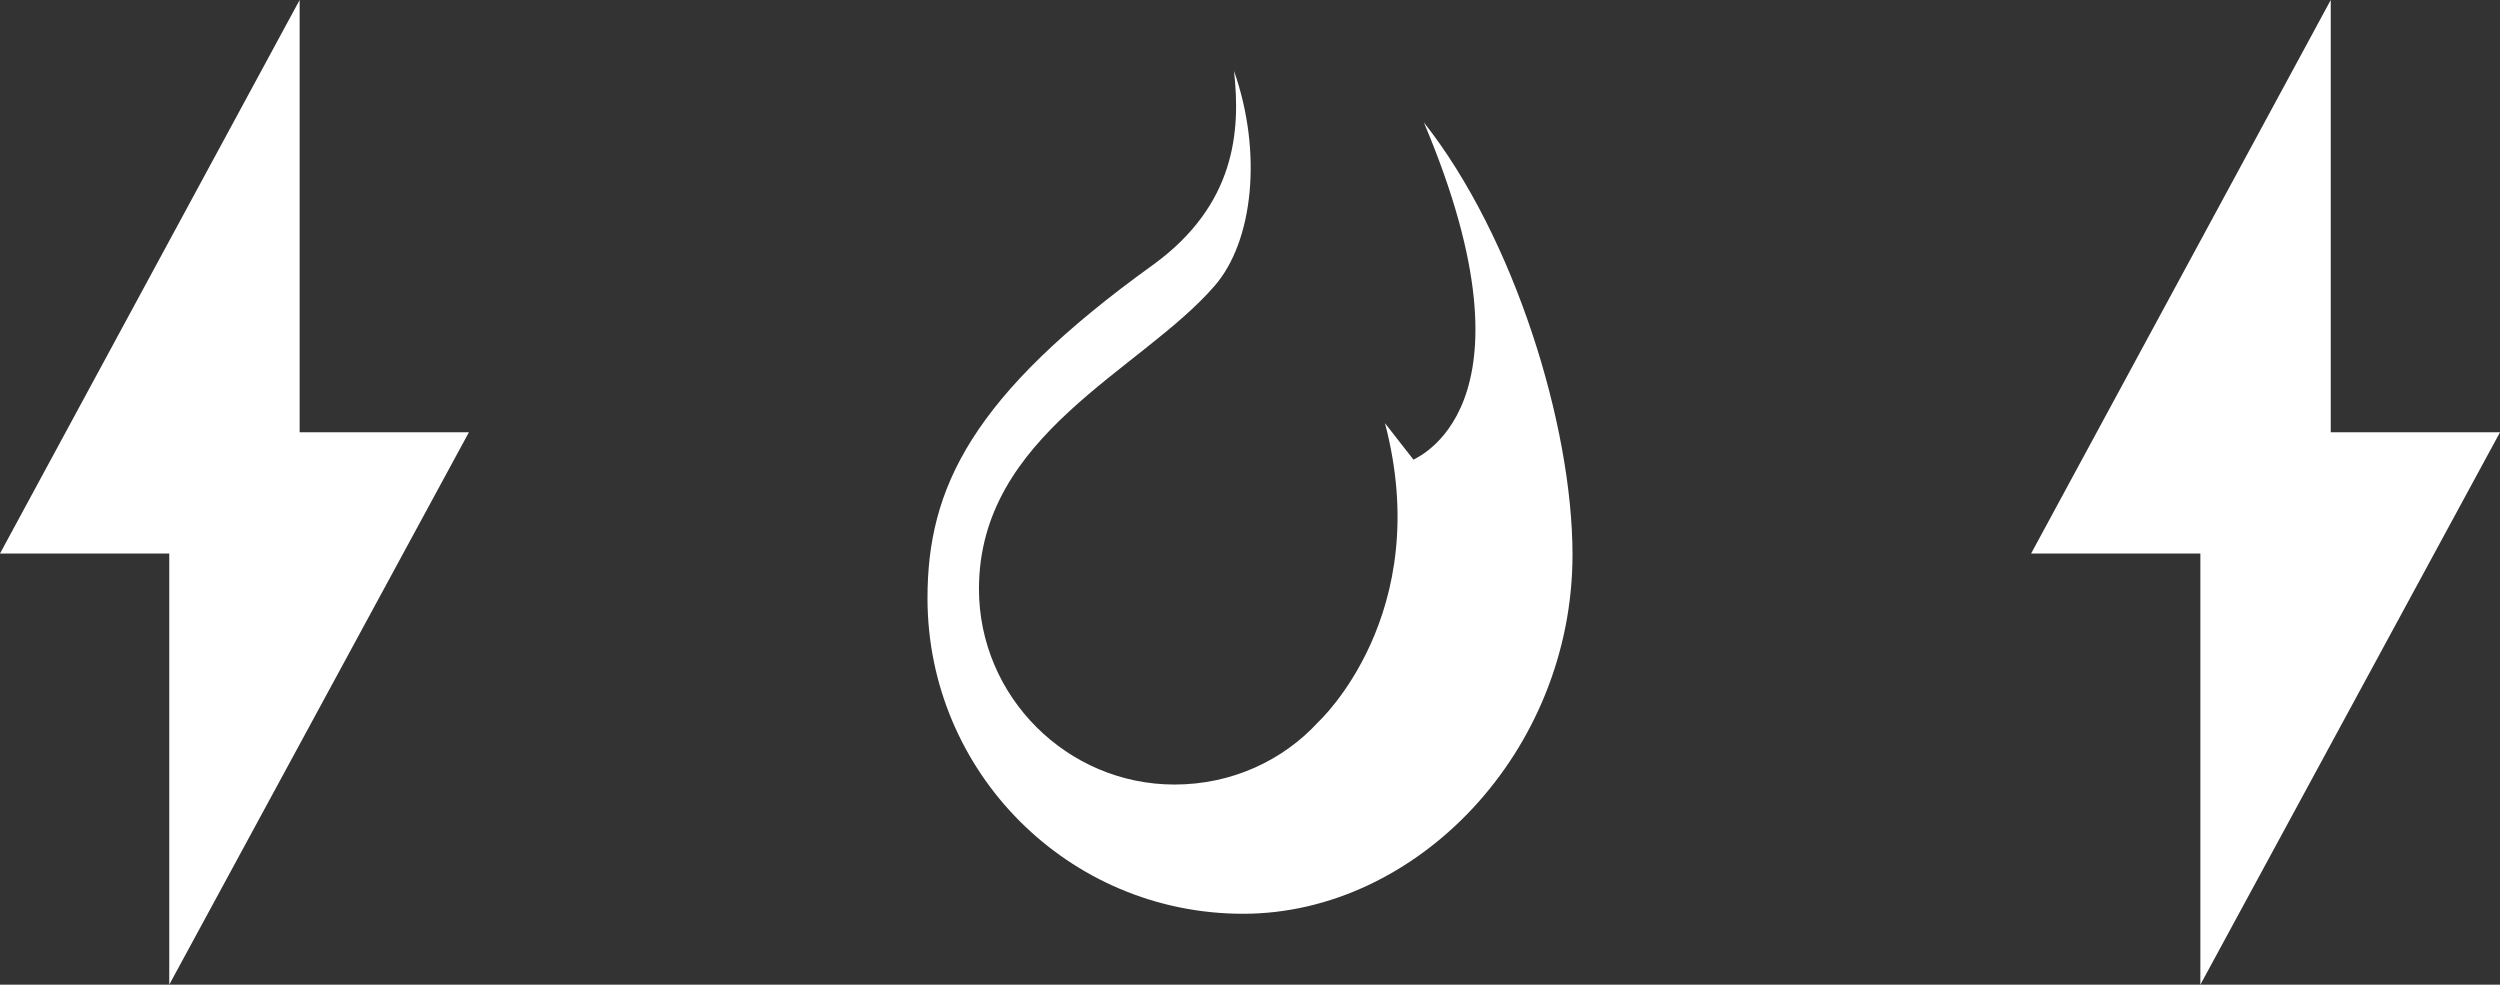
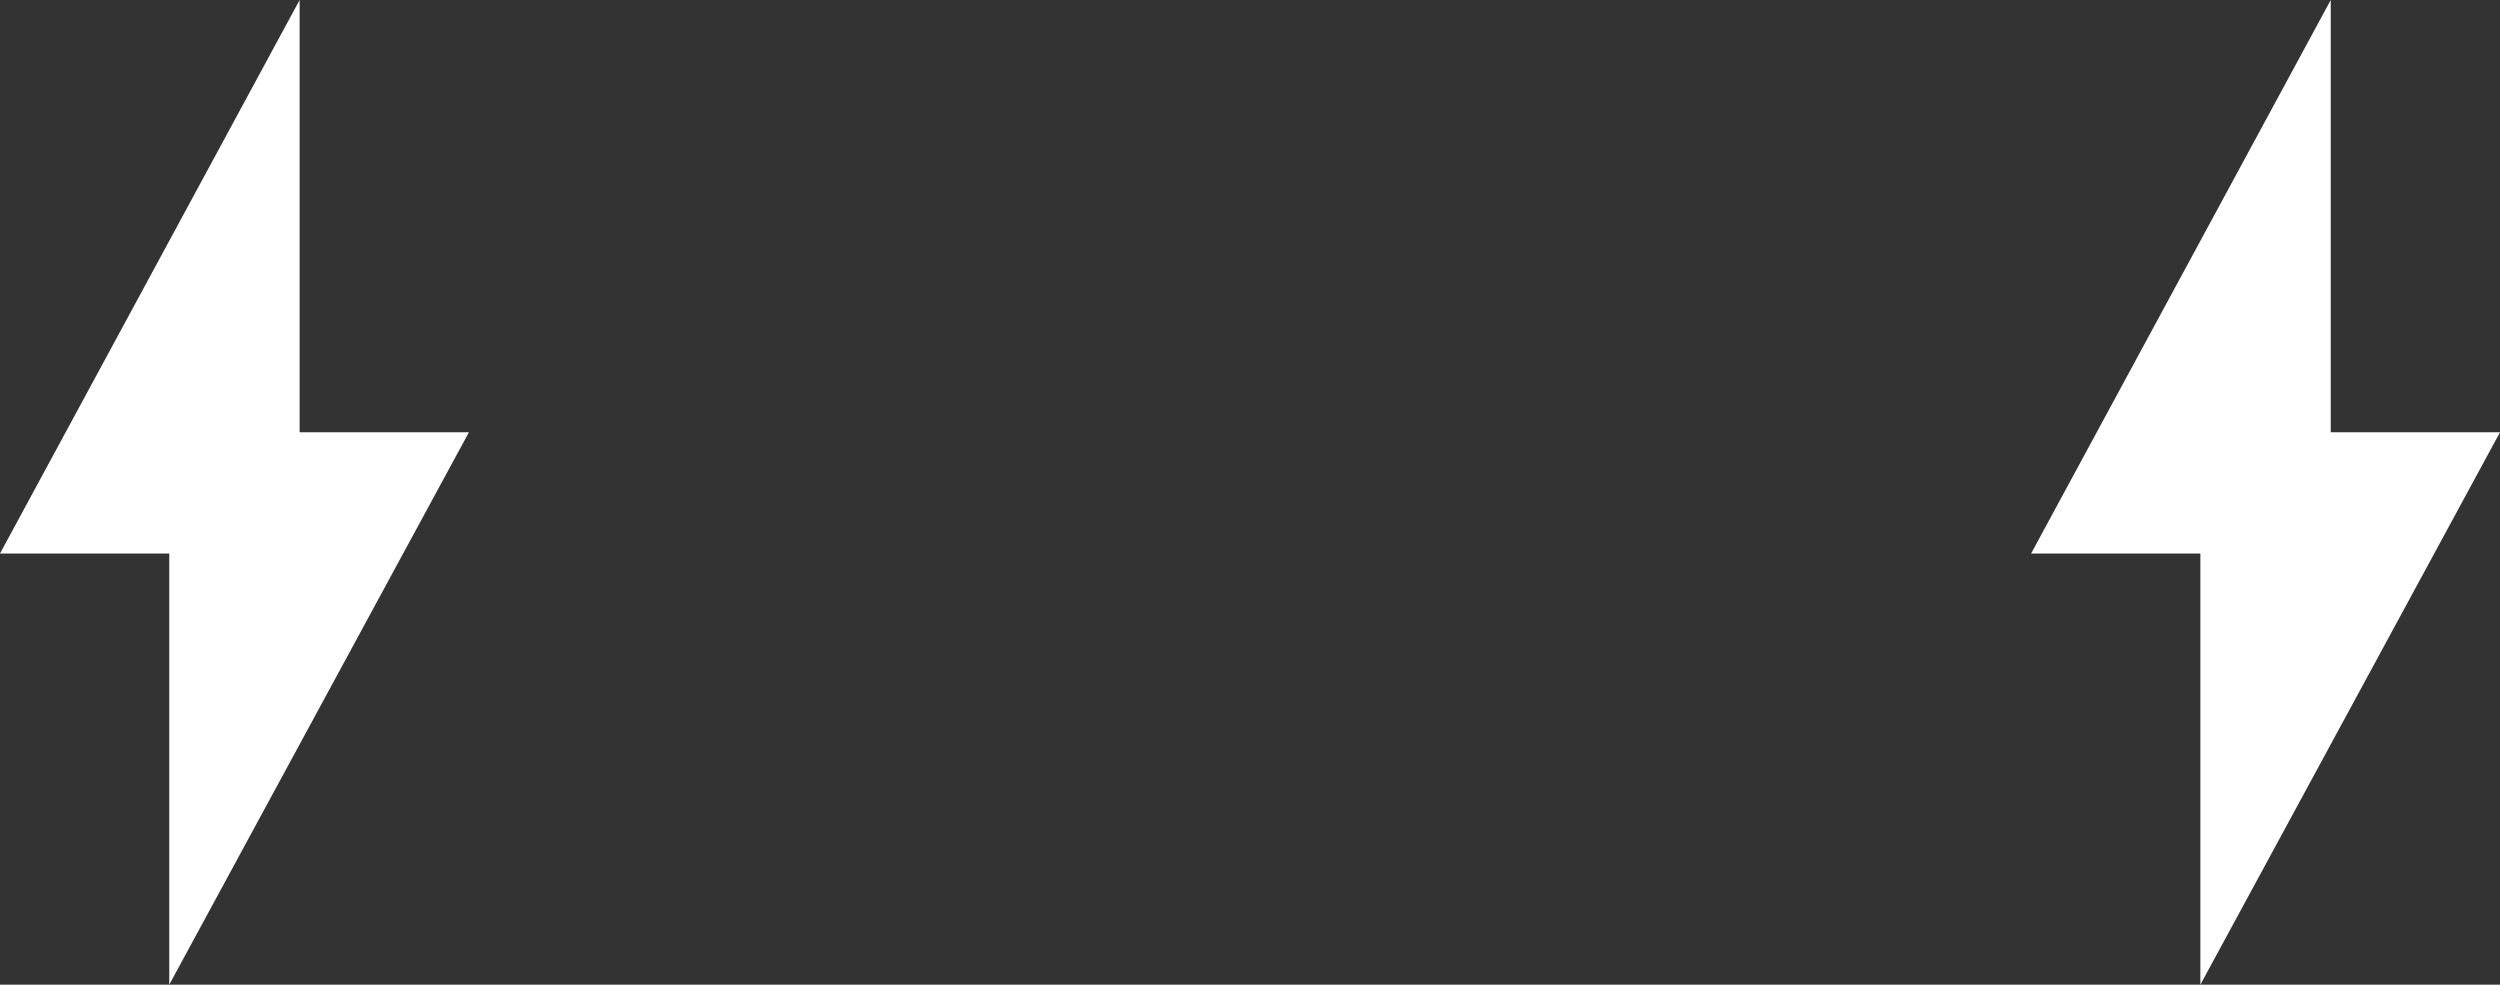
<svg xmlns="http://www.w3.org/2000/svg" id="Layer_1" x="0px" y="0px" viewBox="0 0 218.6 86.1" style="enable-background:new 0 0 218.6 86.1;" xml:space="preserve">
  <rect x="0" y="0" width="218.6" height="86.1" fill="#333333" stroke="none" />
  <style type="text/css"> .st0{fill-rule:evenodd;clip-rule:evenodd;fill:#FFFFFF;} .st1{fill:#FFFFFF;} </style>
-   <path class="st0" d="M124.5,10.7c7.9,10,13,26.5,13,37.8c0,17.2-13.6,31.4-28.8,31.4c-15.3,0-27.6-12.4-27.6-27.6 c0-9.6,3.8-17.7,19.8-29.2c7.1-5.2,7.6-11.6,7-16.9c2.5,7.1,1.7,14.9-1.7,18.8c-6.4,7.4-20.6,13-20.6,26.5c0,9.4,7.7,17.1,17.1,17.1 c5,0,9.5-2.1,12.6-5.5l0,0c0,0,10.2-9.4,5.8-26.1l2.5,3.2C123.5,40.1,135.2,36,124.5,10.7" />
  <polygon class="st1" points="26.2,0 0,48.4 14.8,48.4 14.8,86.1 41,37.8 26.2,37.8 " />
  <polygon class="st1" points="203.8,0 177.6,48.4 192.4,48.4 192.4,86.1 218.6,37.8 203.8,37.8 " />
</svg>